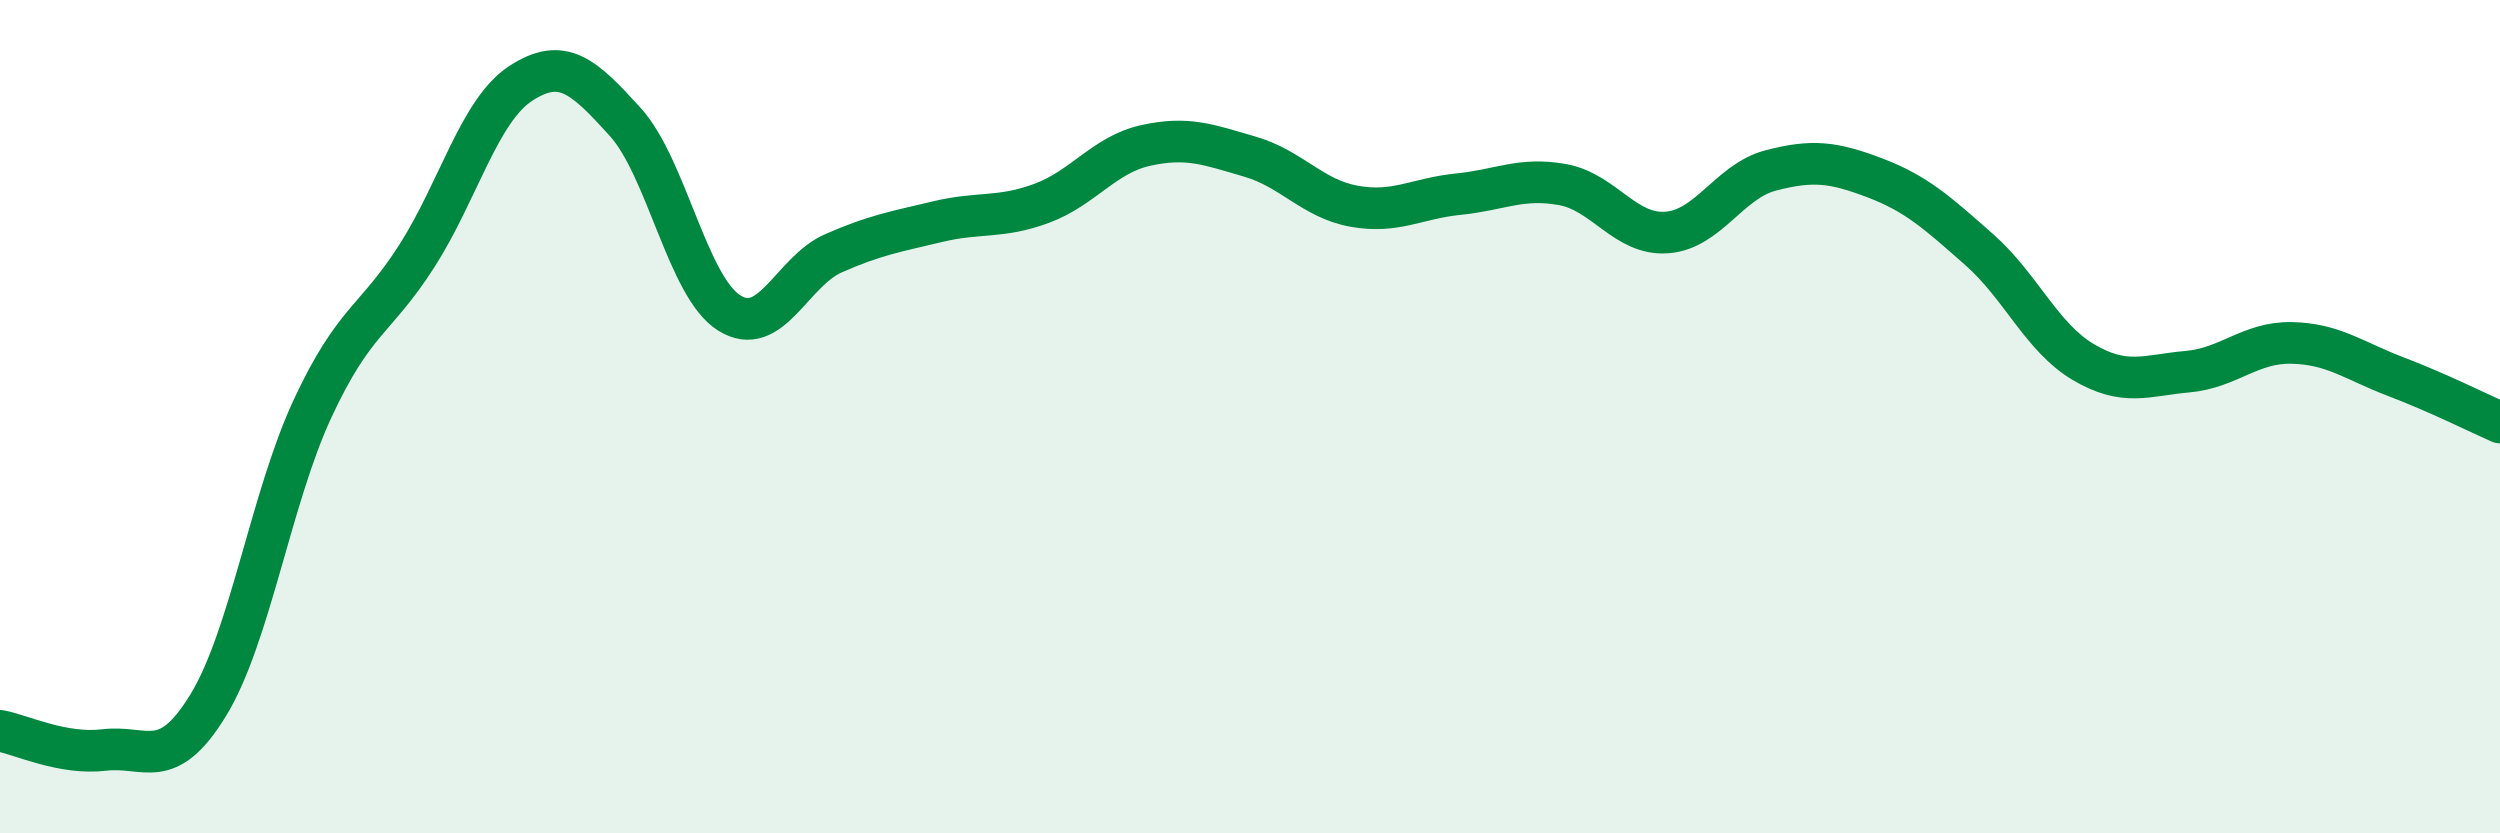
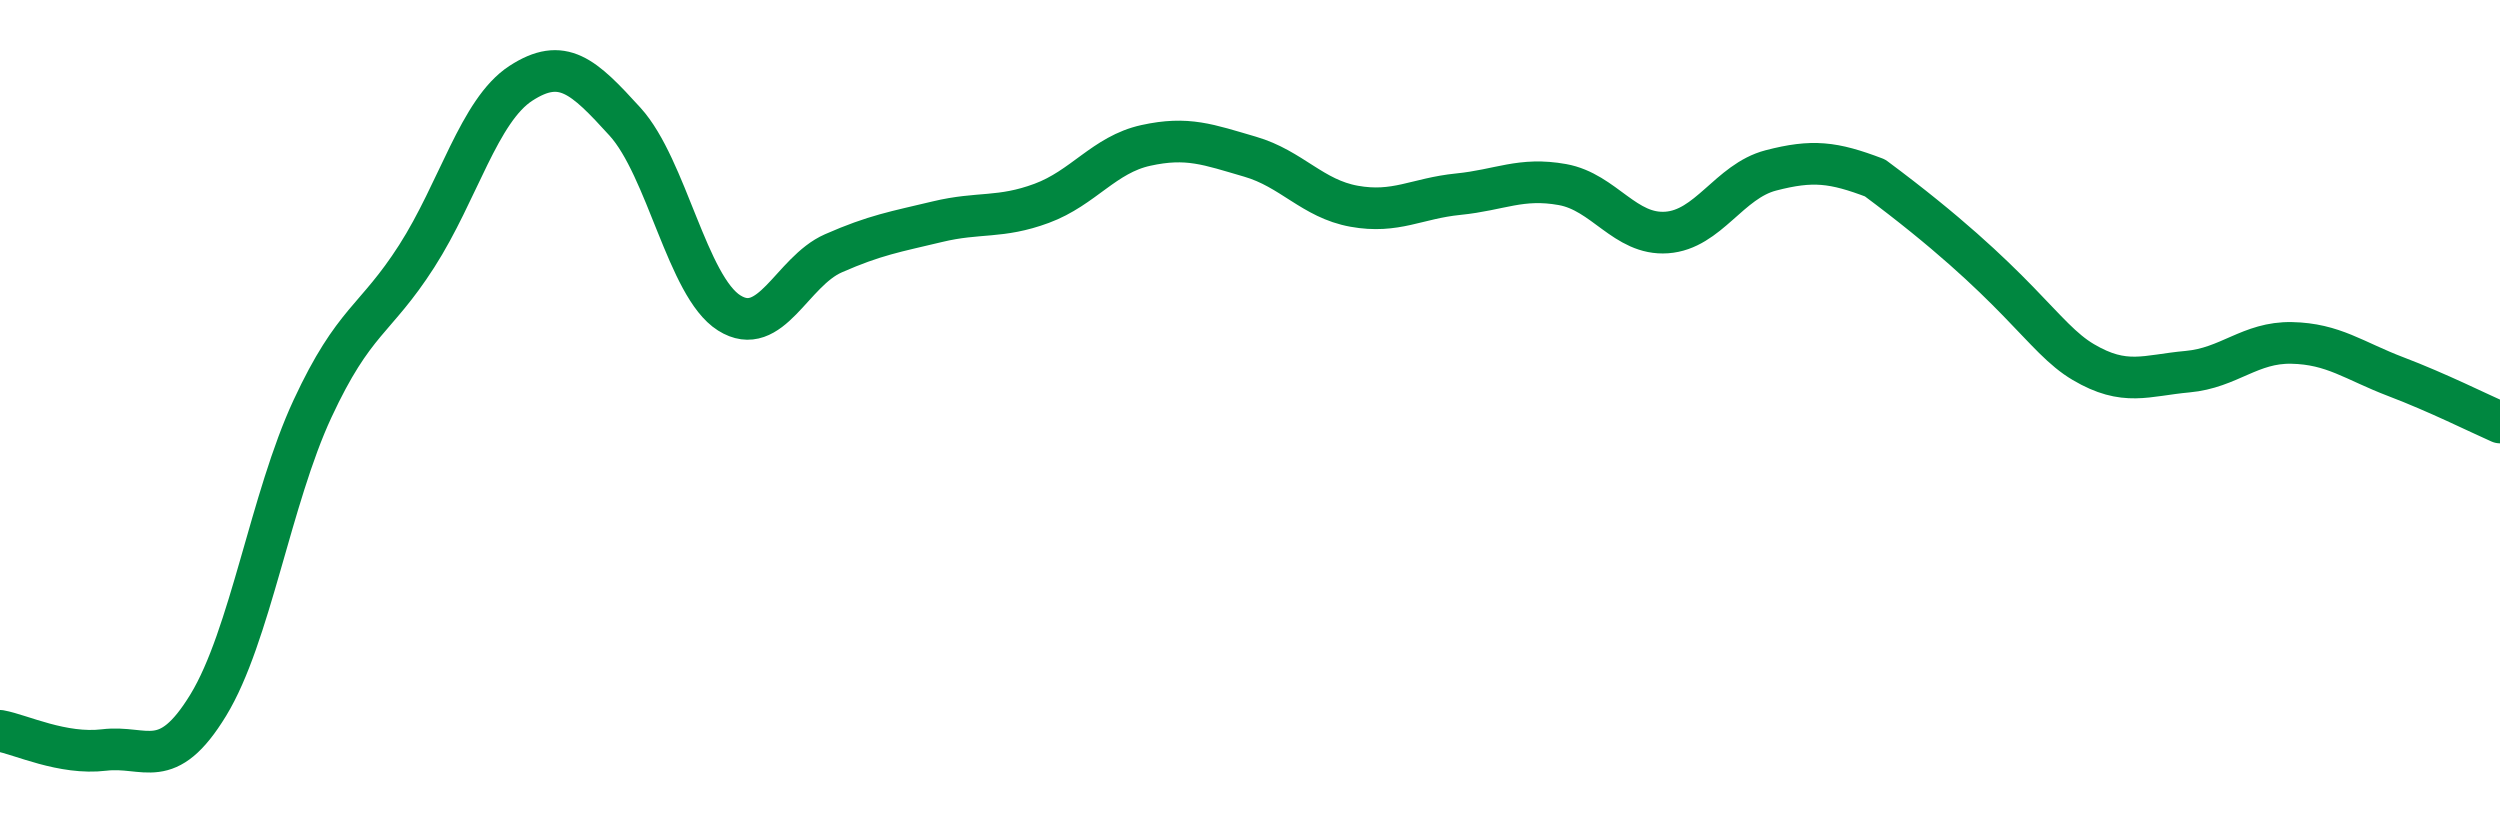
<svg xmlns="http://www.w3.org/2000/svg" width="60" height="20" viewBox="0 0 60 20">
-   <path d="M 0,17.54 C 0.5,17.63 1.5,18.12 2.5,18 C 3.5,17.88 4,18.56 5,16.92 C 6,15.28 6.5,11.96 7.5,9.81 C 8.5,7.66 9,7.71 10,6.15 C 11,4.59 11.5,2.65 12.5,2 C 13.5,1.35 14,1.82 15,2.92 C 16,4.02 16.5,6.88 17.5,7.51 C 18.5,8.14 19,6.52 20,6.08 C 21,5.64 21.5,5.56 22.5,5.32 C 23.5,5.08 24,5.25 25,4.88 C 26,4.51 26.5,3.71 27.5,3.49 C 28.5,3.27 29,3.47 30,3.76 C 31,4.05 31.5,4.77 32.5,4.95 C 33.5,5.13 34,4.76 35,4.66 C 36,4.56 36.5,4.25 37.5,4.43 C 38.5,4.61 39,5.65 40,5.58 C 41,5.51 41.5,4.35 42.5,4.09 C 43.5,3.83 44,3.89 45,4.27 C 46,4.65 46.5,5.11 47.5,5.99 C 48.5,6.87 49,8.1 50,8.69 C 51,9.28 51.5,9.01 52.5,8.92 C 53.5,8.83 54,8.21 55,8.23 C 56,8.25 56.5,8.66 57.5,9.04 C 58.5,9.42 59.5,9.92 60,10.14L60 20L0 20Z" fill="#008740" opacity="0.1" stroke-linecap="round" stroke-linejoin="round" />
-   <path d="M 0,17.54 C 0.5,17.63 1.5,18.12 2.5,18 C 3.5,17.88 4,18.56 5,16.92 C 6,15.28 6.5,11.96 7.5,9.81 C 8.5,7.66 9,7.71 10,6.15 C 11,4.59 11.5,2.65 12.5,2 C 13.5,1.35 14,1.82 15,2.92 C 16,4.02 16.5,6.88 17.5,7.51 C 18.5,8.14 19,6.52 20,6.08 C 21,5.64 21.5,5.56 22.5,5.32 C 23.5,5.08 24,5.25 25,4.88 C 26,4.51 26.5,3.71 27.5,3.49 C 28.5,3.27 29,3.47 30,3.76 C 31,4.05 31.5,4.77 32.5,4.95 C 33.5,5.13 34,4.76 35,4.66 C 36,4.56 36.5,4.25 37.5,4.43 C 38.5,4.61 39,5.65 40,5.58 C 41,5.51 41.5,4.35 42.5,4.09 C 43.5,3.83 44,3.89 45,4.27 C 46,4.65 46.5,5.11 47.5,5.99 C 48.5,6.87 49,8.1 50,8.69 C 51,9.28 51.5,9.01 52.5,8.92 C 53.5,8.83 54,8.21 55,8.23 C 56,8.25 56.5,8.66 57.5,9.04 C 58.5,9.42 59.5,9.92 60,10.14" stroke="#008740" stroke-width="1" fill="none" stroke-linecap="round" stroke-linejoin="round" />
+   <path d="M 0,17.54 C 0.5,17.63 1.5,18.12 2.5,18 C 3.5,17.88 4,18.56 5,16.92 C 6,15.28 6.5,11.96 7.5,9.81 C 8.5,7.66 9,7.71 10,6.15 C 11,4.59 11.5,2.65 12.5,2 C 13.5,1.35 14,1.82 15,2.92 C 16,4.02 16.5,6.88 17.5,7.51 C 18.5,8.14 19,6.52 20,6.08 C 21,5.64 21.5,5.56 22.5,5.32 C 23.5,5.08 24,5.25 25,4.88 C 26,4.51 26.5,3.71 27.5,3.49 C 28.5,3.27 29,3.47 30,3.76 C 31,4.05 31.5,4.77 32.5,4.95 C 33.5,5.13 34,4.76 35,4.66 C 36,4.56 36.5,4.25 37.5,4.43 C 38.5,4.61 39,5.65 40,5.58 C 41,5.51 41.5,4.35 42.5,4.09 C 43.5,3.83 44,3.89 45,4.27 C 48.5,6.87 49,8.1 50,8.69 C 51,9.28 51.5,9.01 52.5,8.92 C 53.5,8.83 54,8.21 55,8.23 C 56,8.25 56.5,8.66 57.5,9.04 C 58.5,9.42 59.5,9.92 60,10.14" stroke="#008740" stroke-width="1" fill="none" stroke-linecap="round" stroke-linejoin="round" />
</svg>